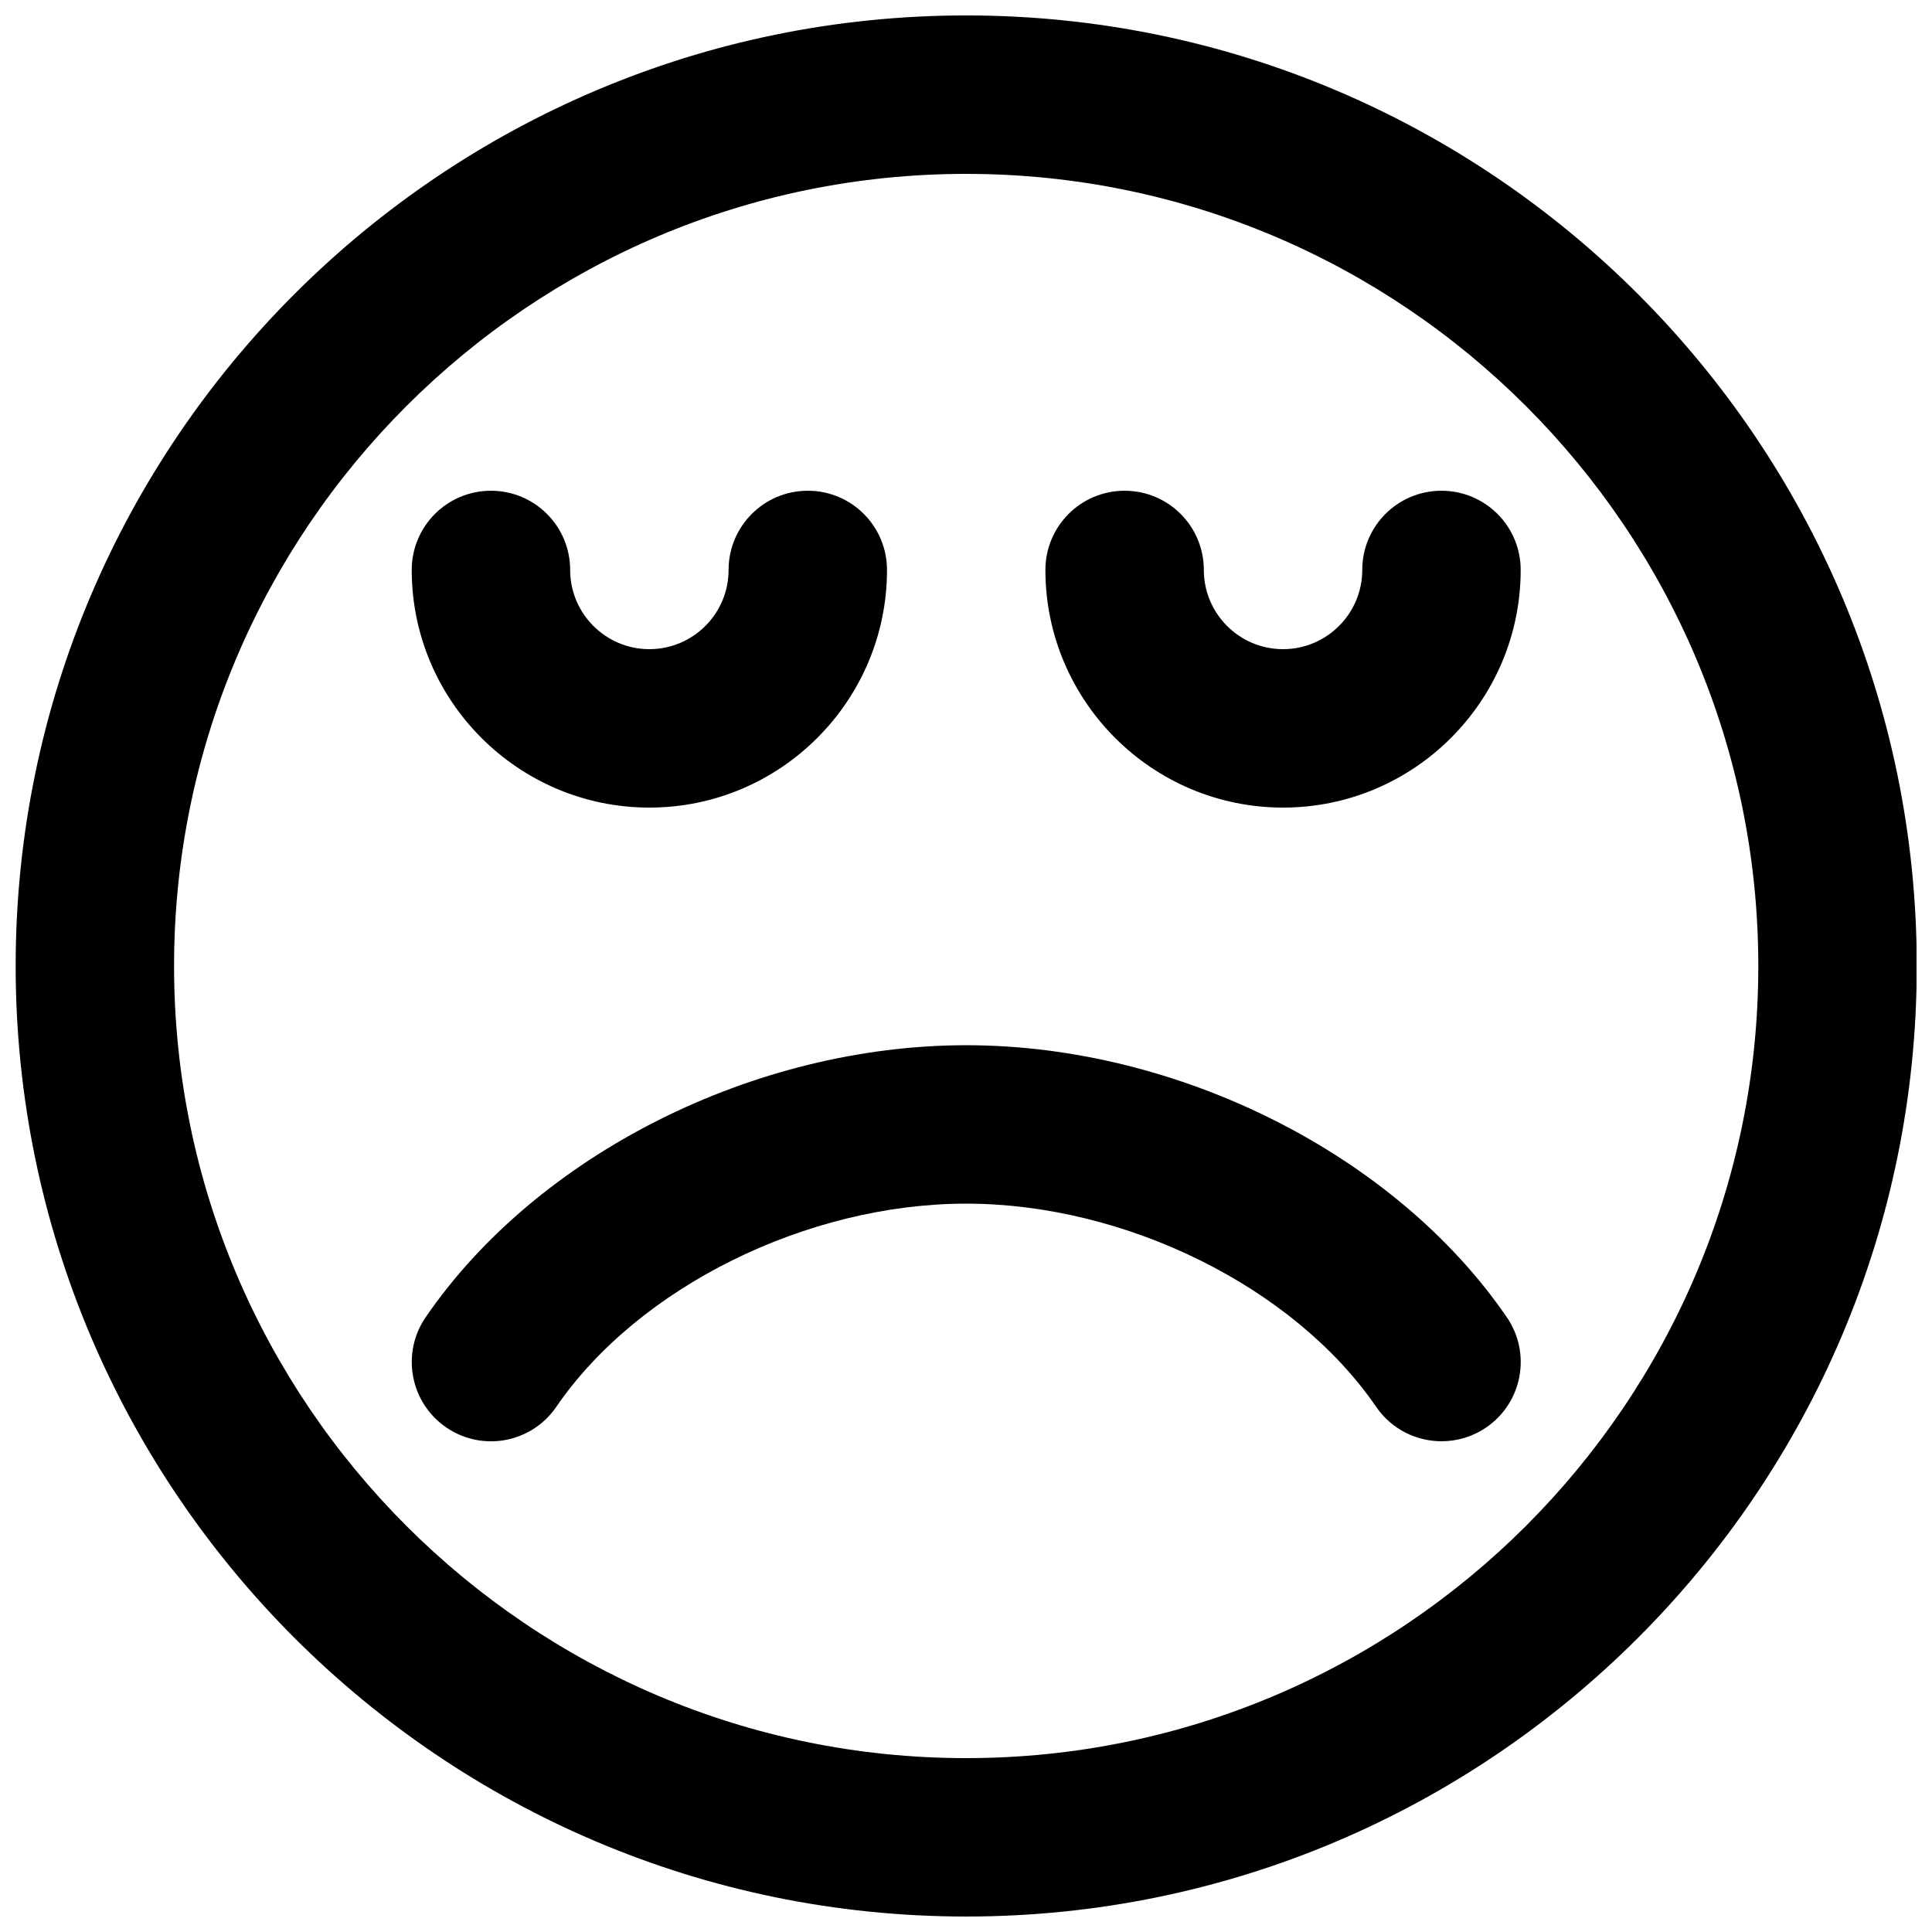
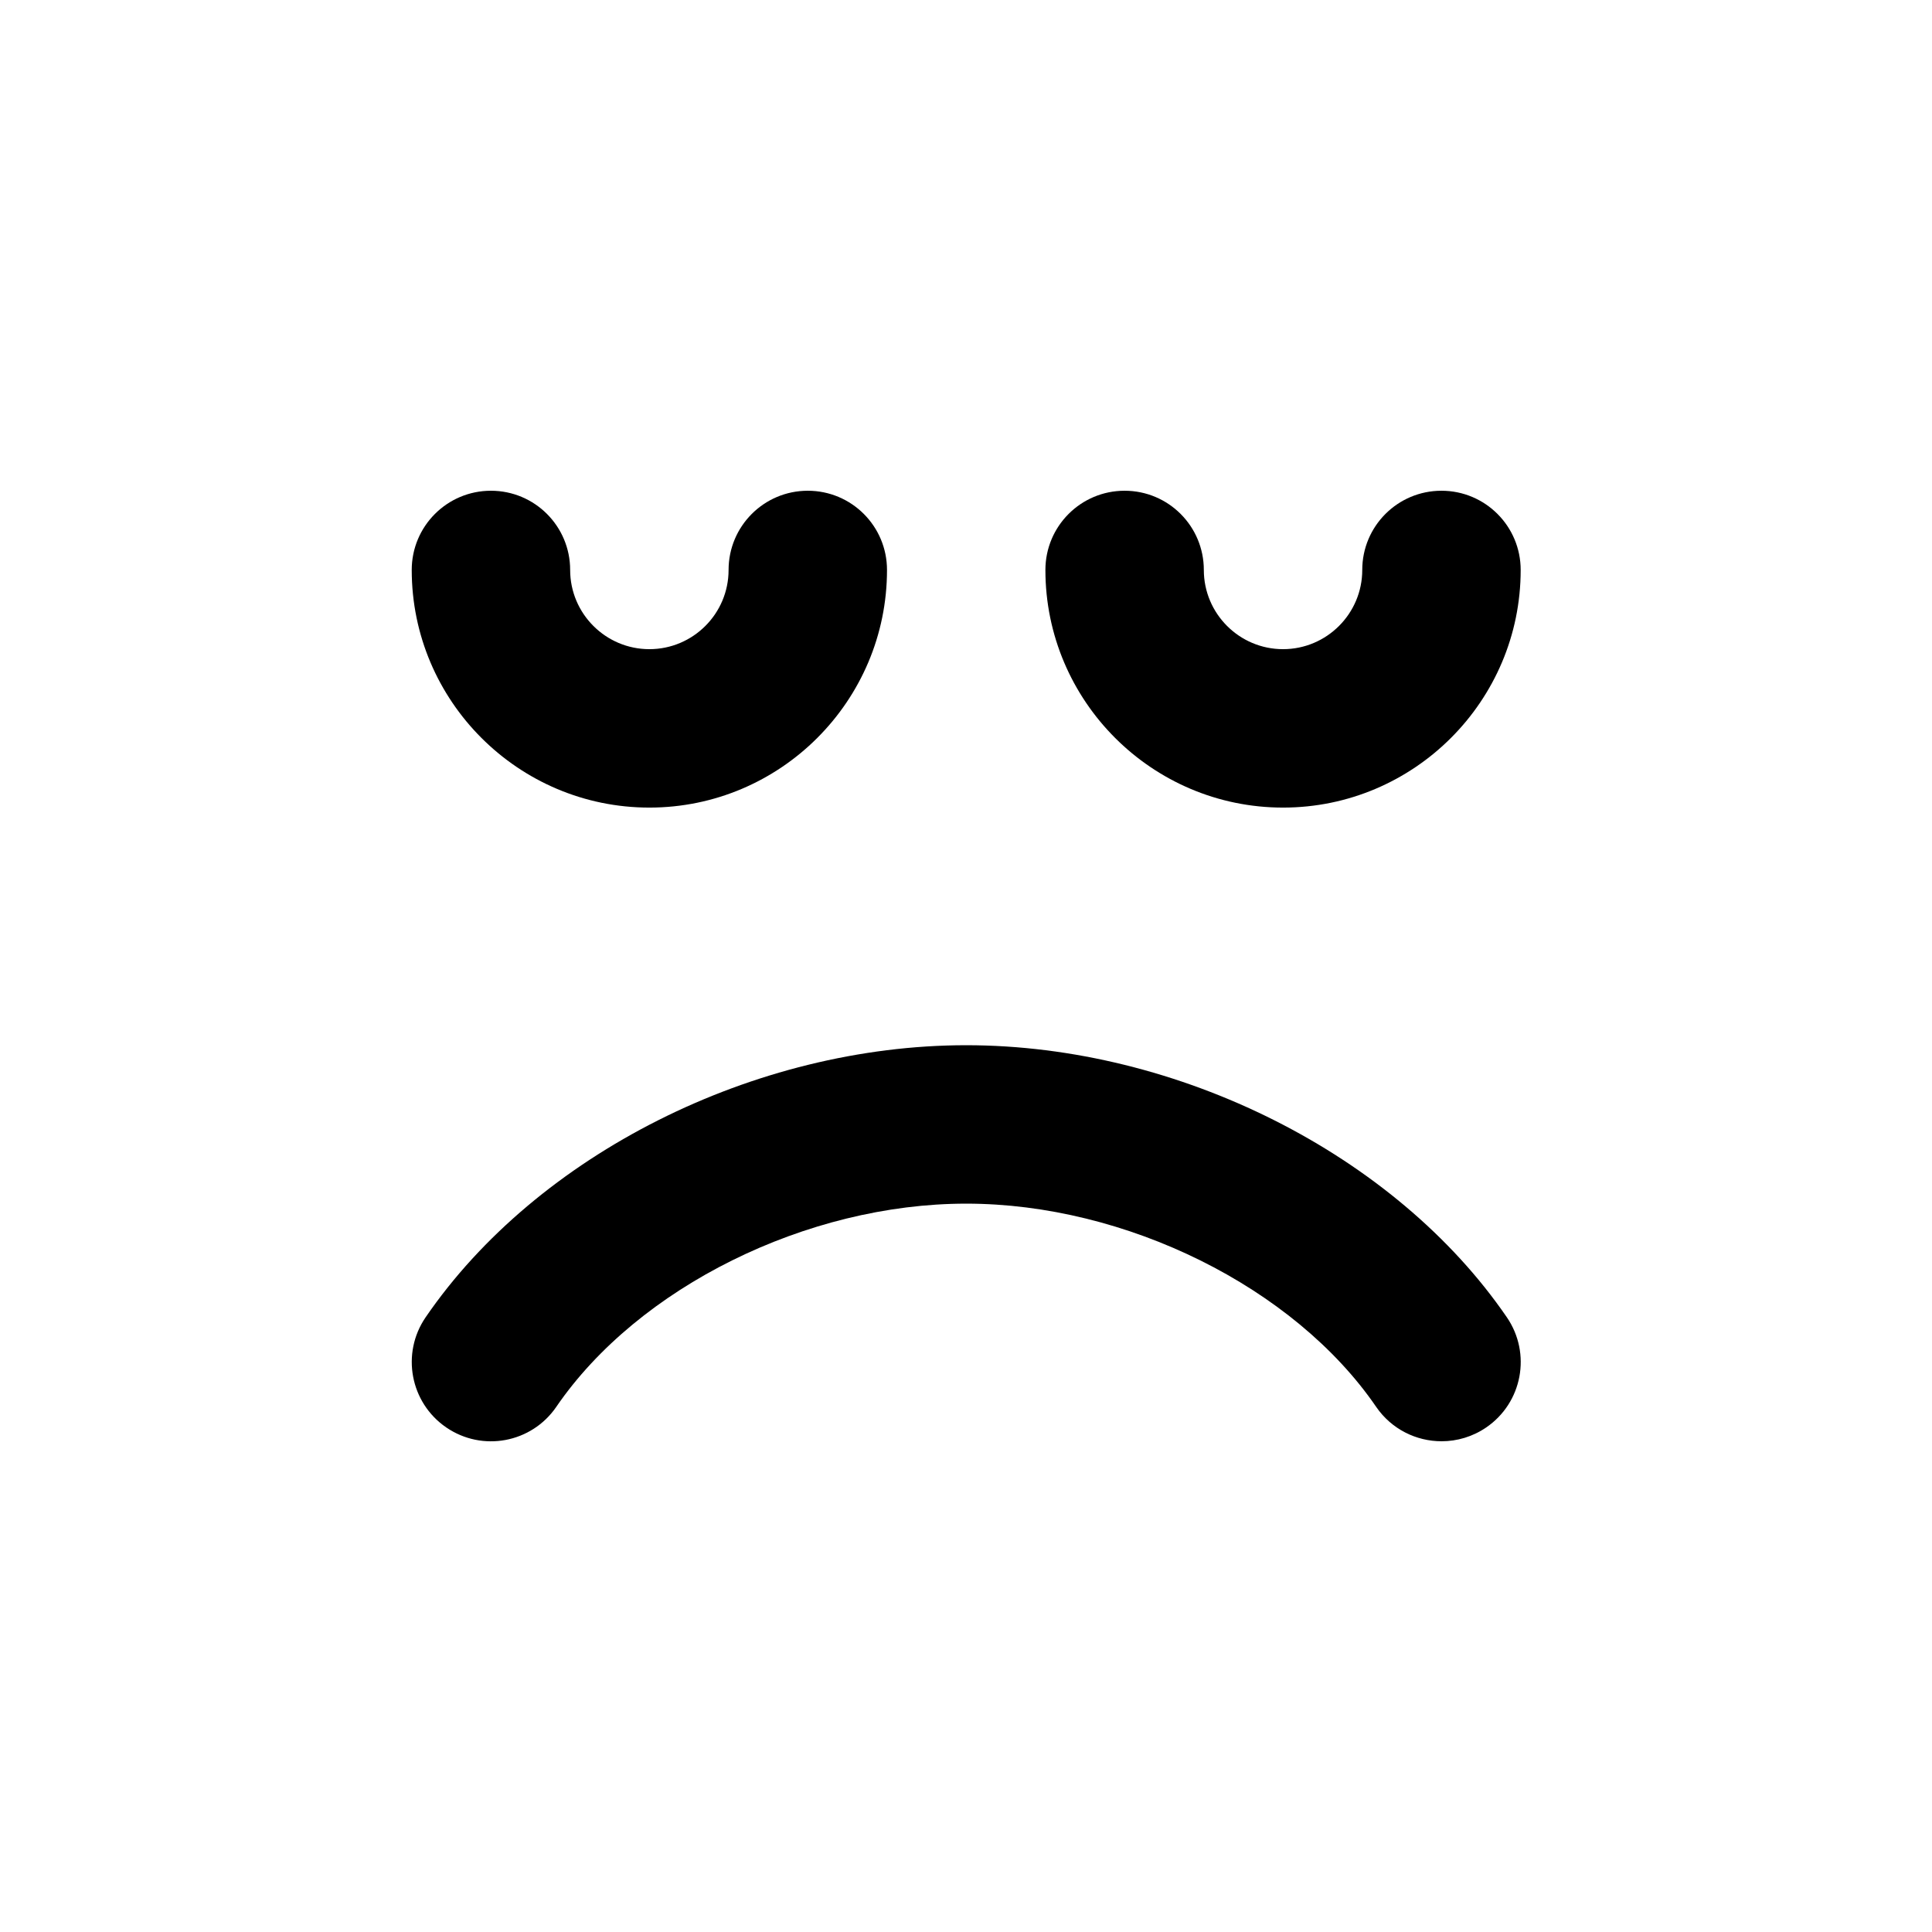
<svg xmlns="http://www.w3.org/2000/svg" width="800px" height="800px" version="1.1" viewBox="144 144 512 512">
  <defs>
    <clipPath id="a">
-       <path d="m148.09 148.09h503.81v503.81h-503.81z" />
+       <path d="m148.09 148.09h503.81v503.81h-503.81" />
    </clipPath>
  </defs>
  <g clip-path="url(#a)">
-     <path d="m400.05 190.08c-115.75 0-209.92 94.172-209.92 209.92s94.172 209.92 209.92 209.92 209.92-94.168 209.92-209.92-94.172-209.92-209.92-209.92m0 461.82c-138.9 0-251.9-113-251.9-251.9 0-138.91 113-251.91 251.9-251.91 138.91 0 251.91 113 251.91 251.91 0 138.9-113 251.9-251.91 251.9" fill-rule="evenodd" />
-   </g>
+     </g>
  <path d="m484.02 358.02c-34.723 0-62.977-28.258-62.977-62.977 0-11.59 9.383-20.992 20.992-20.992 11.609 0 20.992 9.402 20.992 20.992 0 11.566 9.406 20.992 20.992 20.992 11.586 0 20.992-9.426 20.992-20.992 0-11.59 9.383-20.992 20.992-20.992 11.609 0 20.992 9.402 20.992 20.992 0 34.719-28.254 62.977-62.977 62.977" fill-rule="evenodd" />
  <path d="m316.09 358.02c-34.719 0-62.977-28.258-62.977-62.977 0-11.59 9.387-20.992 20.992-20.992 11.609 0 20.992 9.402 20.992 20.992 0 11.566 9.406 20.992 20.992 20.992 11.59 0 20.992-9.426 20.992-20.992 0-11.59 9.383-20.992 20.992-20.992 11.609 0 20.992 9.402 20.992 20.992 0 34.719-28.254 62.977-62.977 62.977" fill-rule="evenodd" />
  <path d="m526.03 525.95c-6.695 0-13.266-3.188-17.34-9.129-21.703-31.699-66.375-53.844-108.63-53.844-42.258 0-86.926 22.145-108.63 53.844-6.551 9.57-19.586 12.027-29.18 5.457-9.551-6.551-12.008-19.605-5.457-29.18 29.535-43.137 87.117-72.105 143.27-72.105 56.152 0 113.73 28.969 143.27 72.105 6.551 9.574 4.117 22.629-5.457 29.18-3.609 2.477-7.766 3.672-11.84 3.672" fill-rule="evenodd" />
</svg>